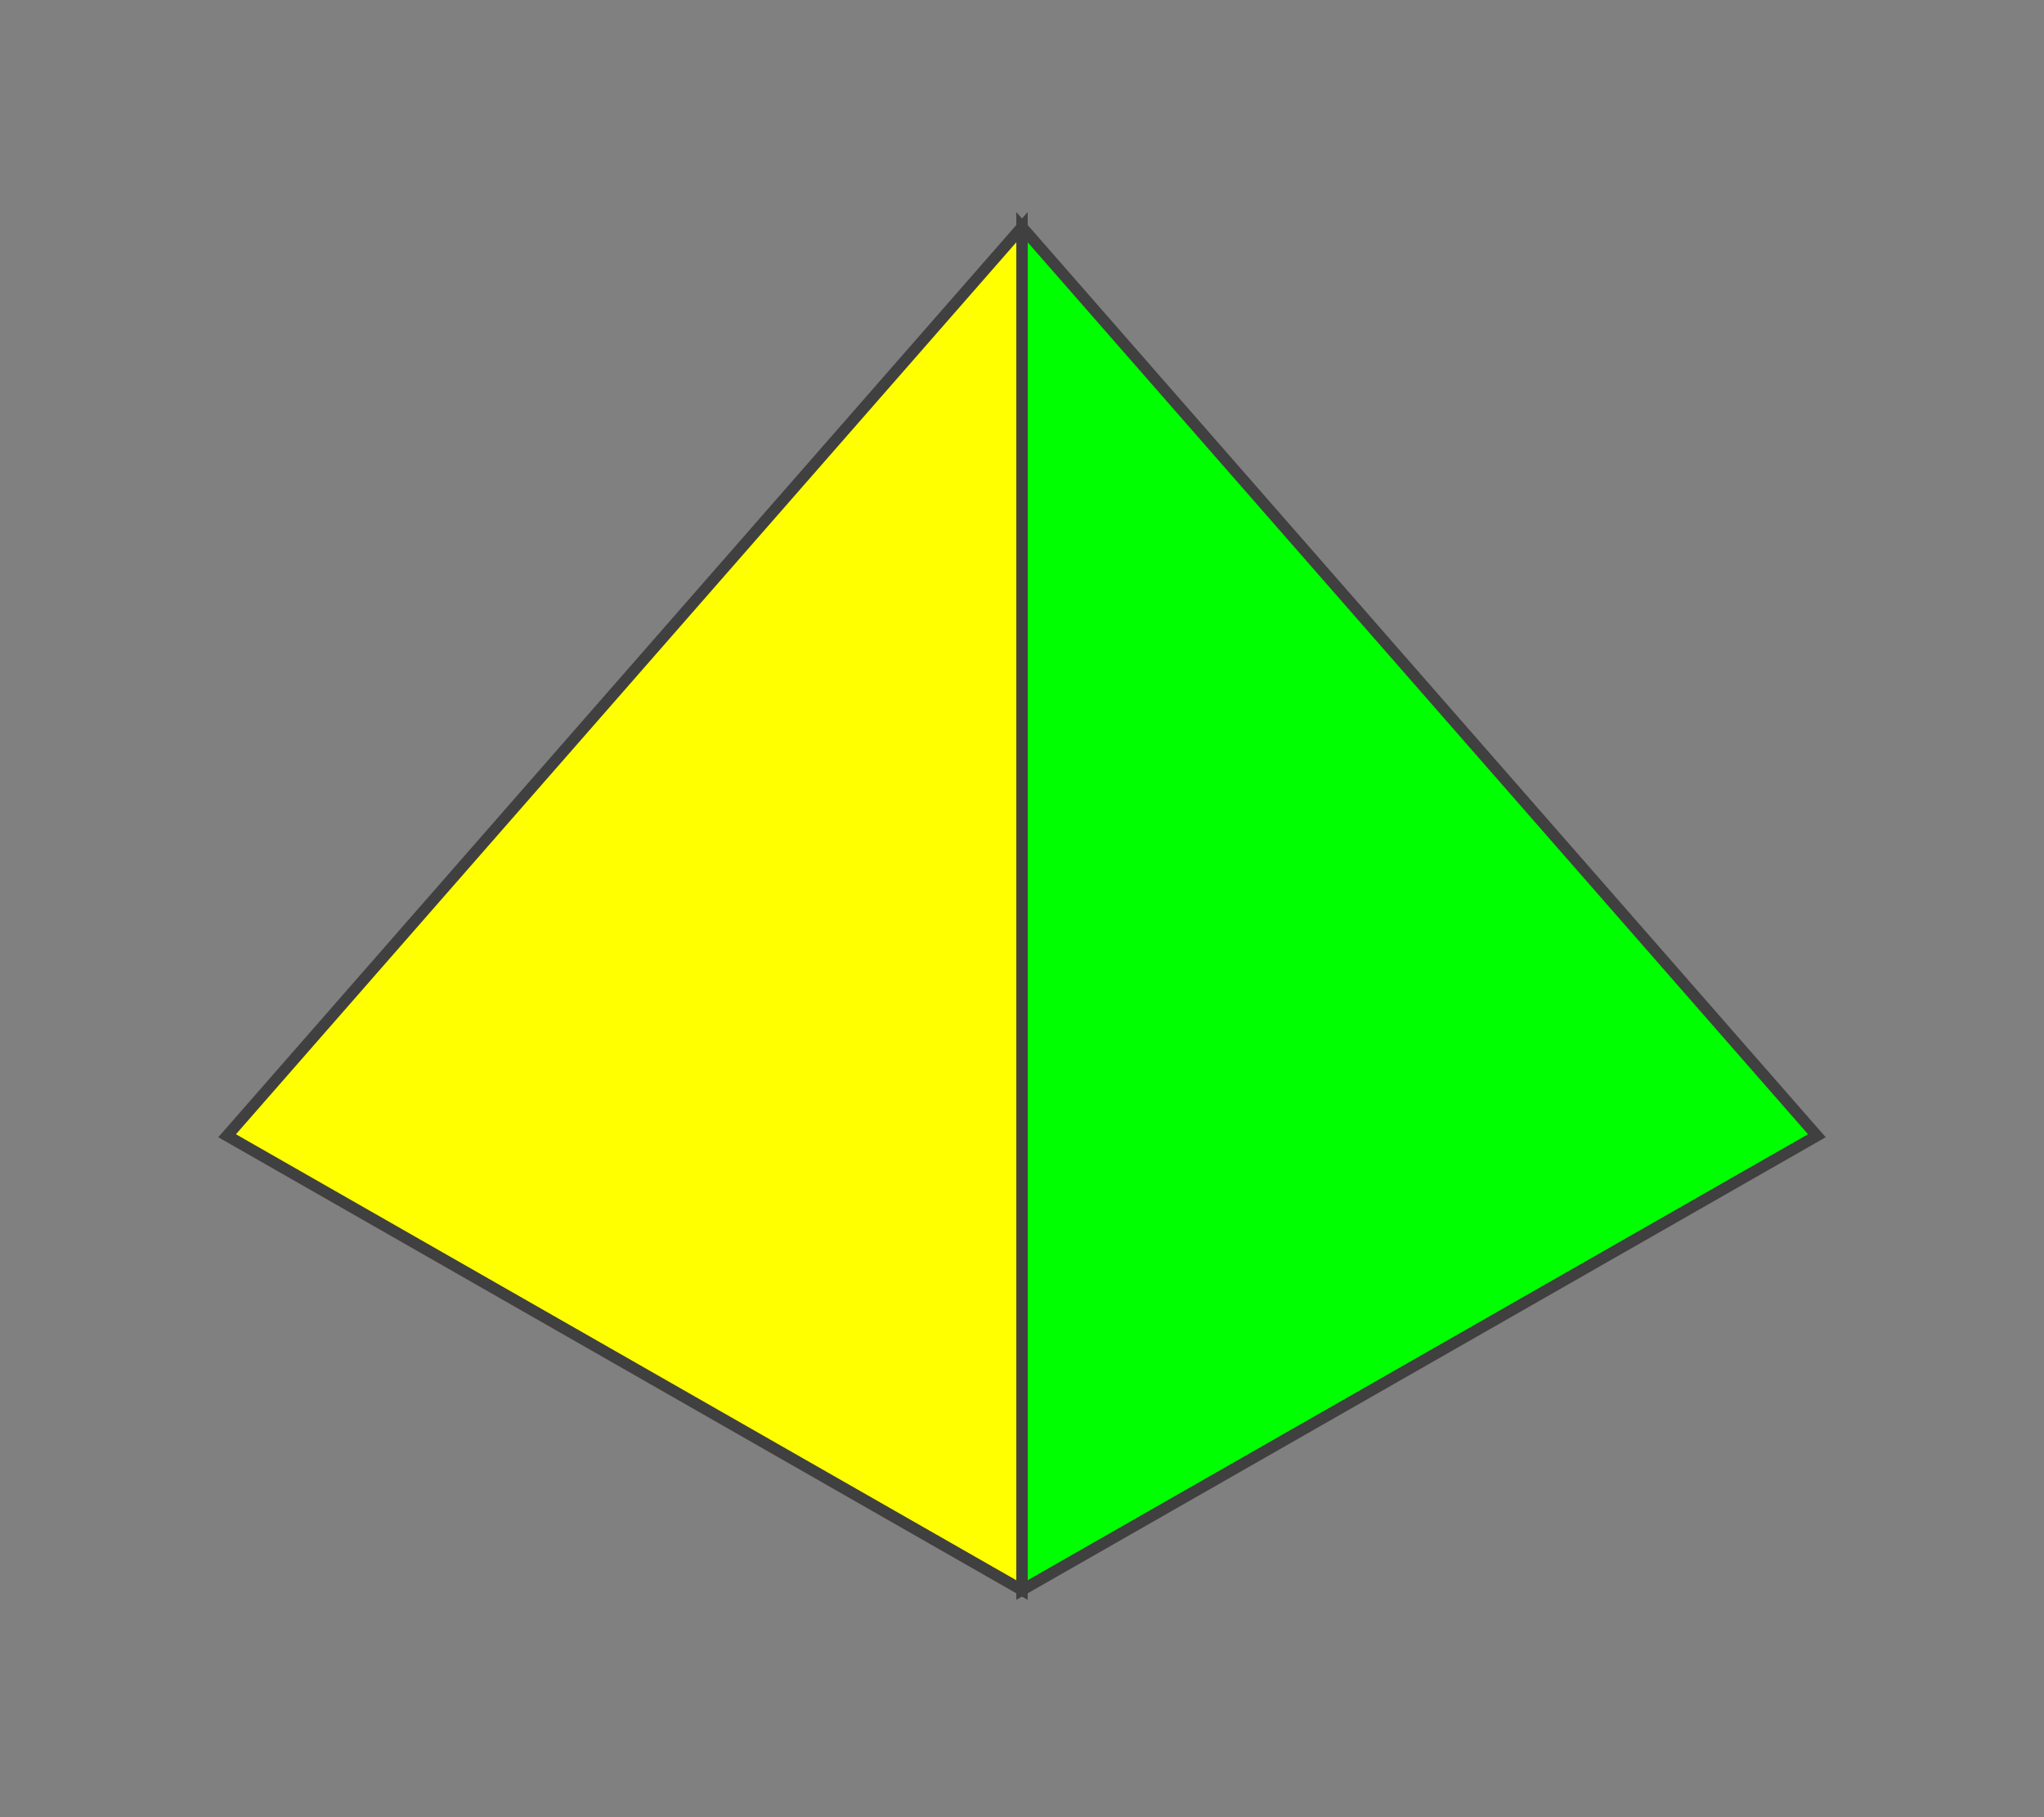
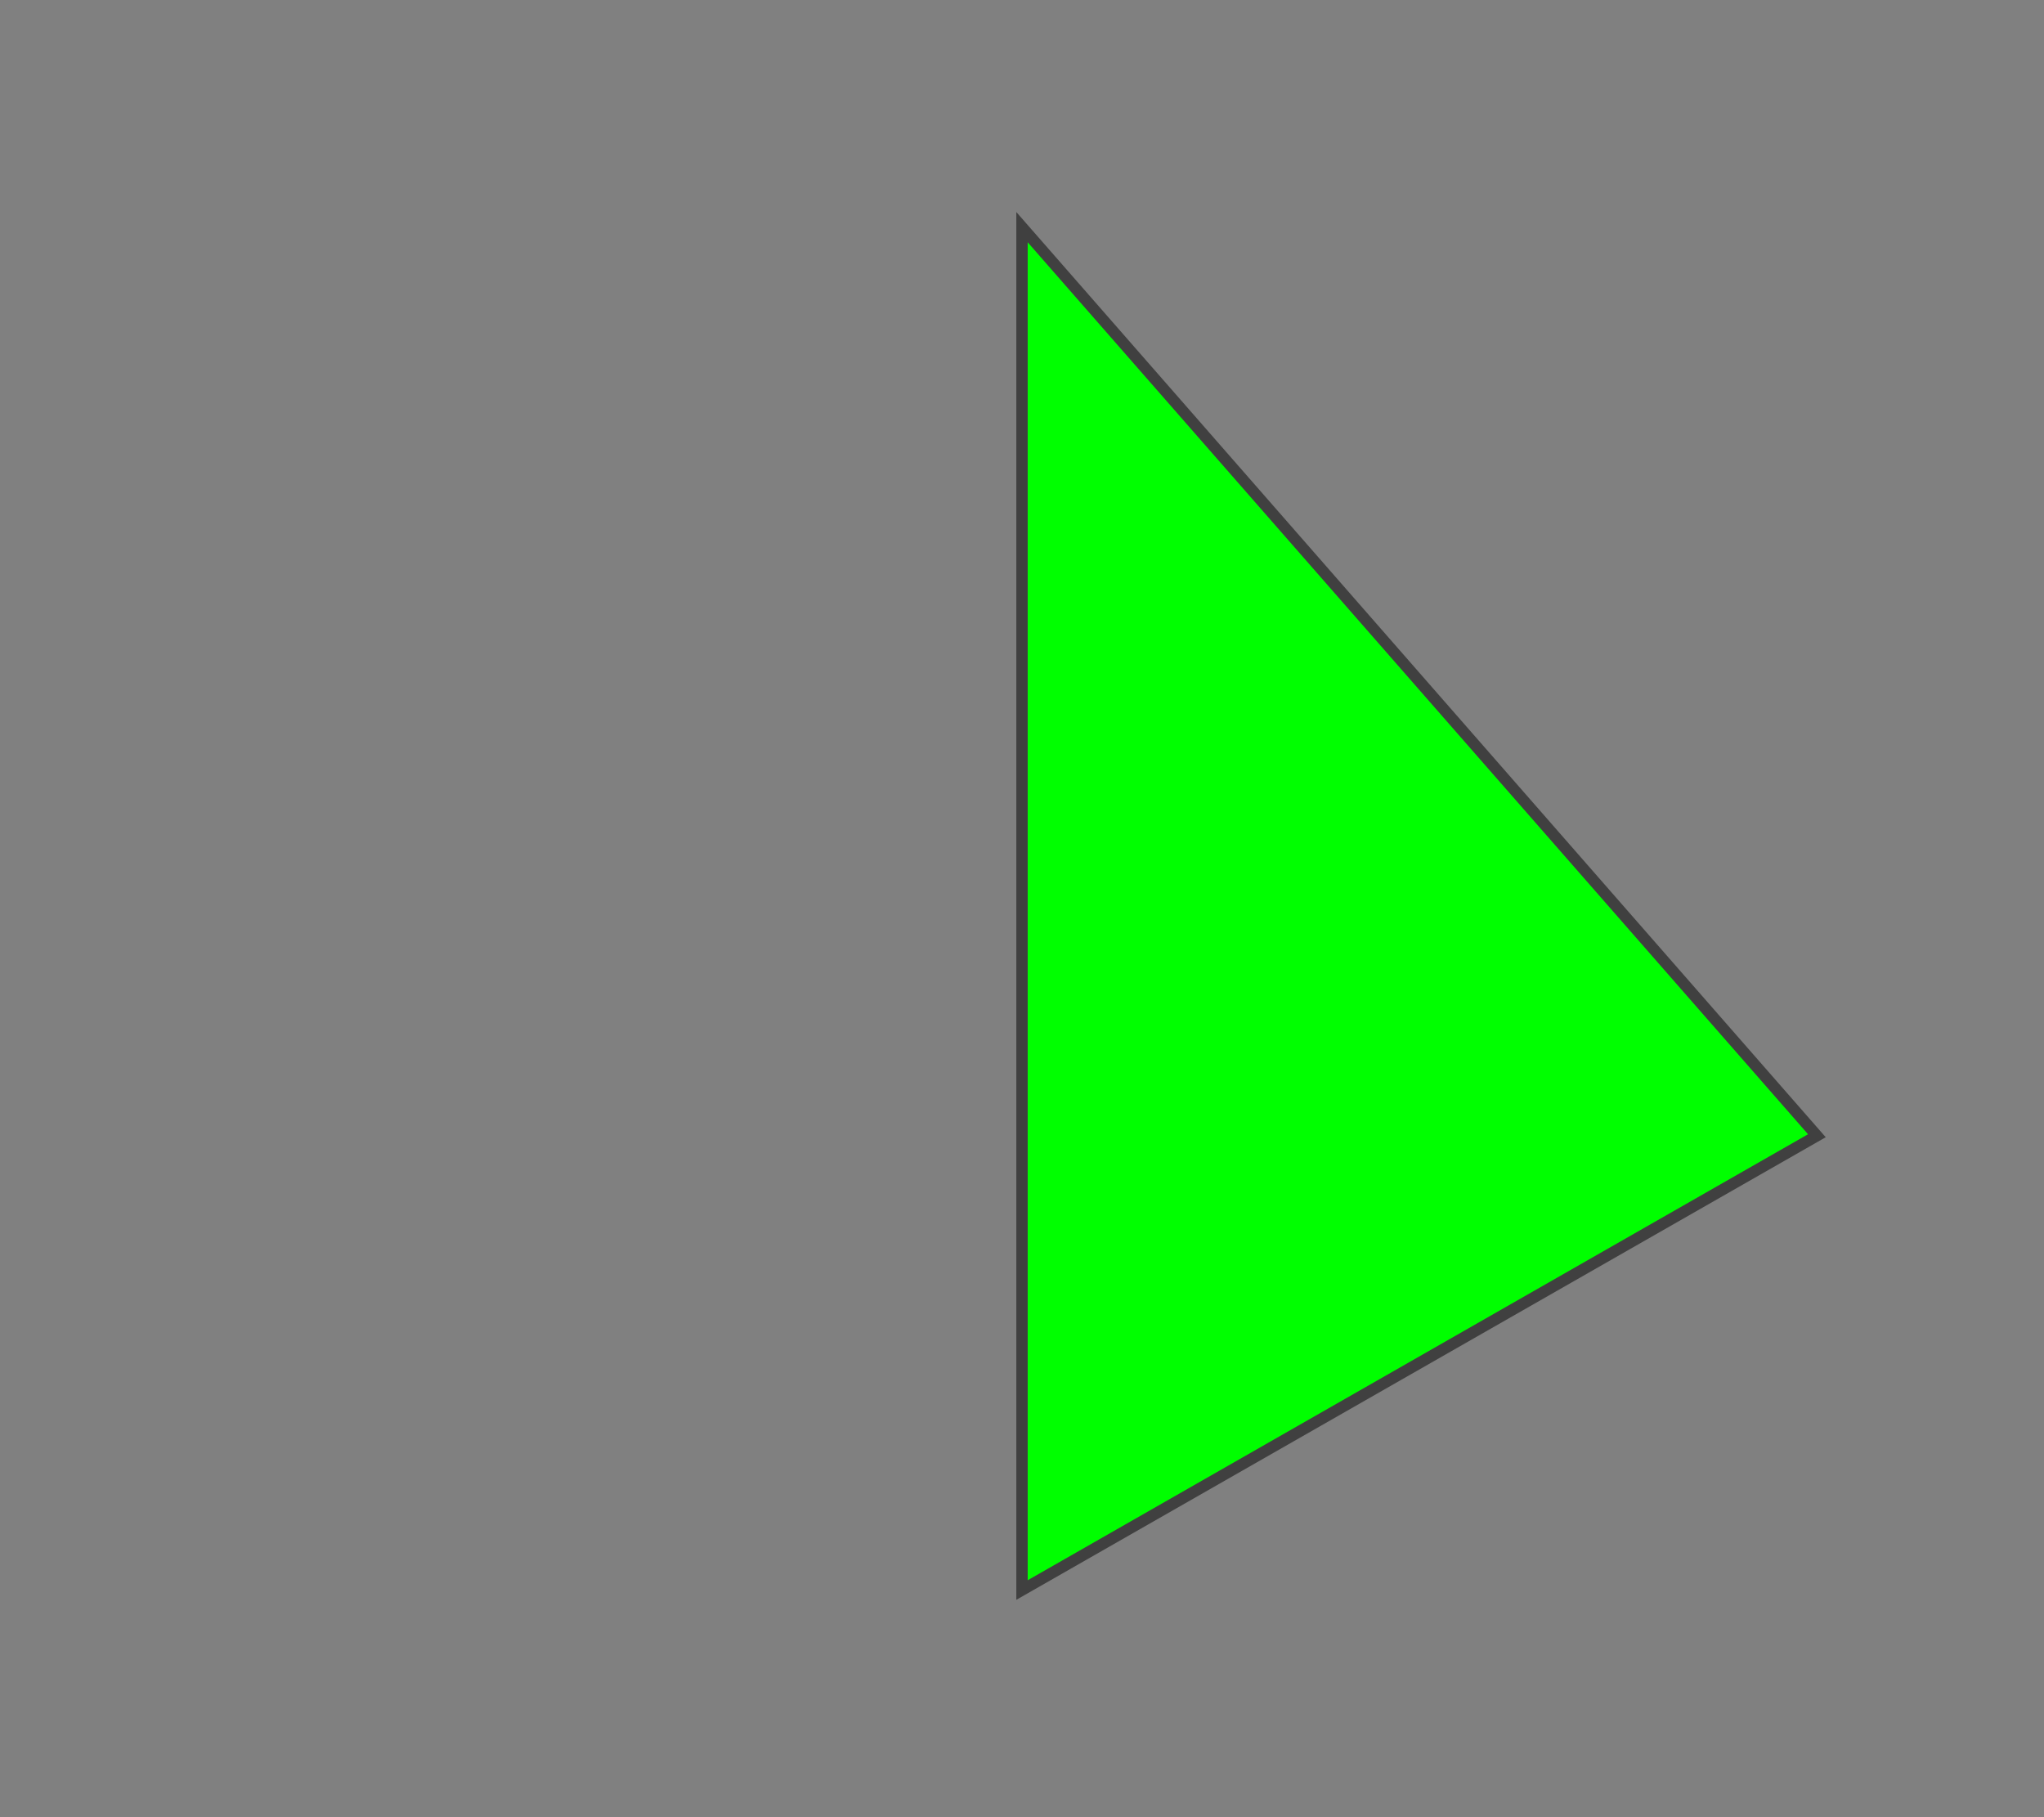
<svg xmlns="http://www.w3.org/2000/svg" version="1.1" width="180" height="160">
  <rect width="100%" height="100%" fill="#808080" stroke="none" />
  <polygon points="90,20 160,100 90,140" style="fill:#00ff00;stroke:#404040;stroke-width:1" />
-   <polygon points="90,20 90,140 20,100" style="fill:#ffff00;stroke:#404040;stroke-width:1" />
</svg>